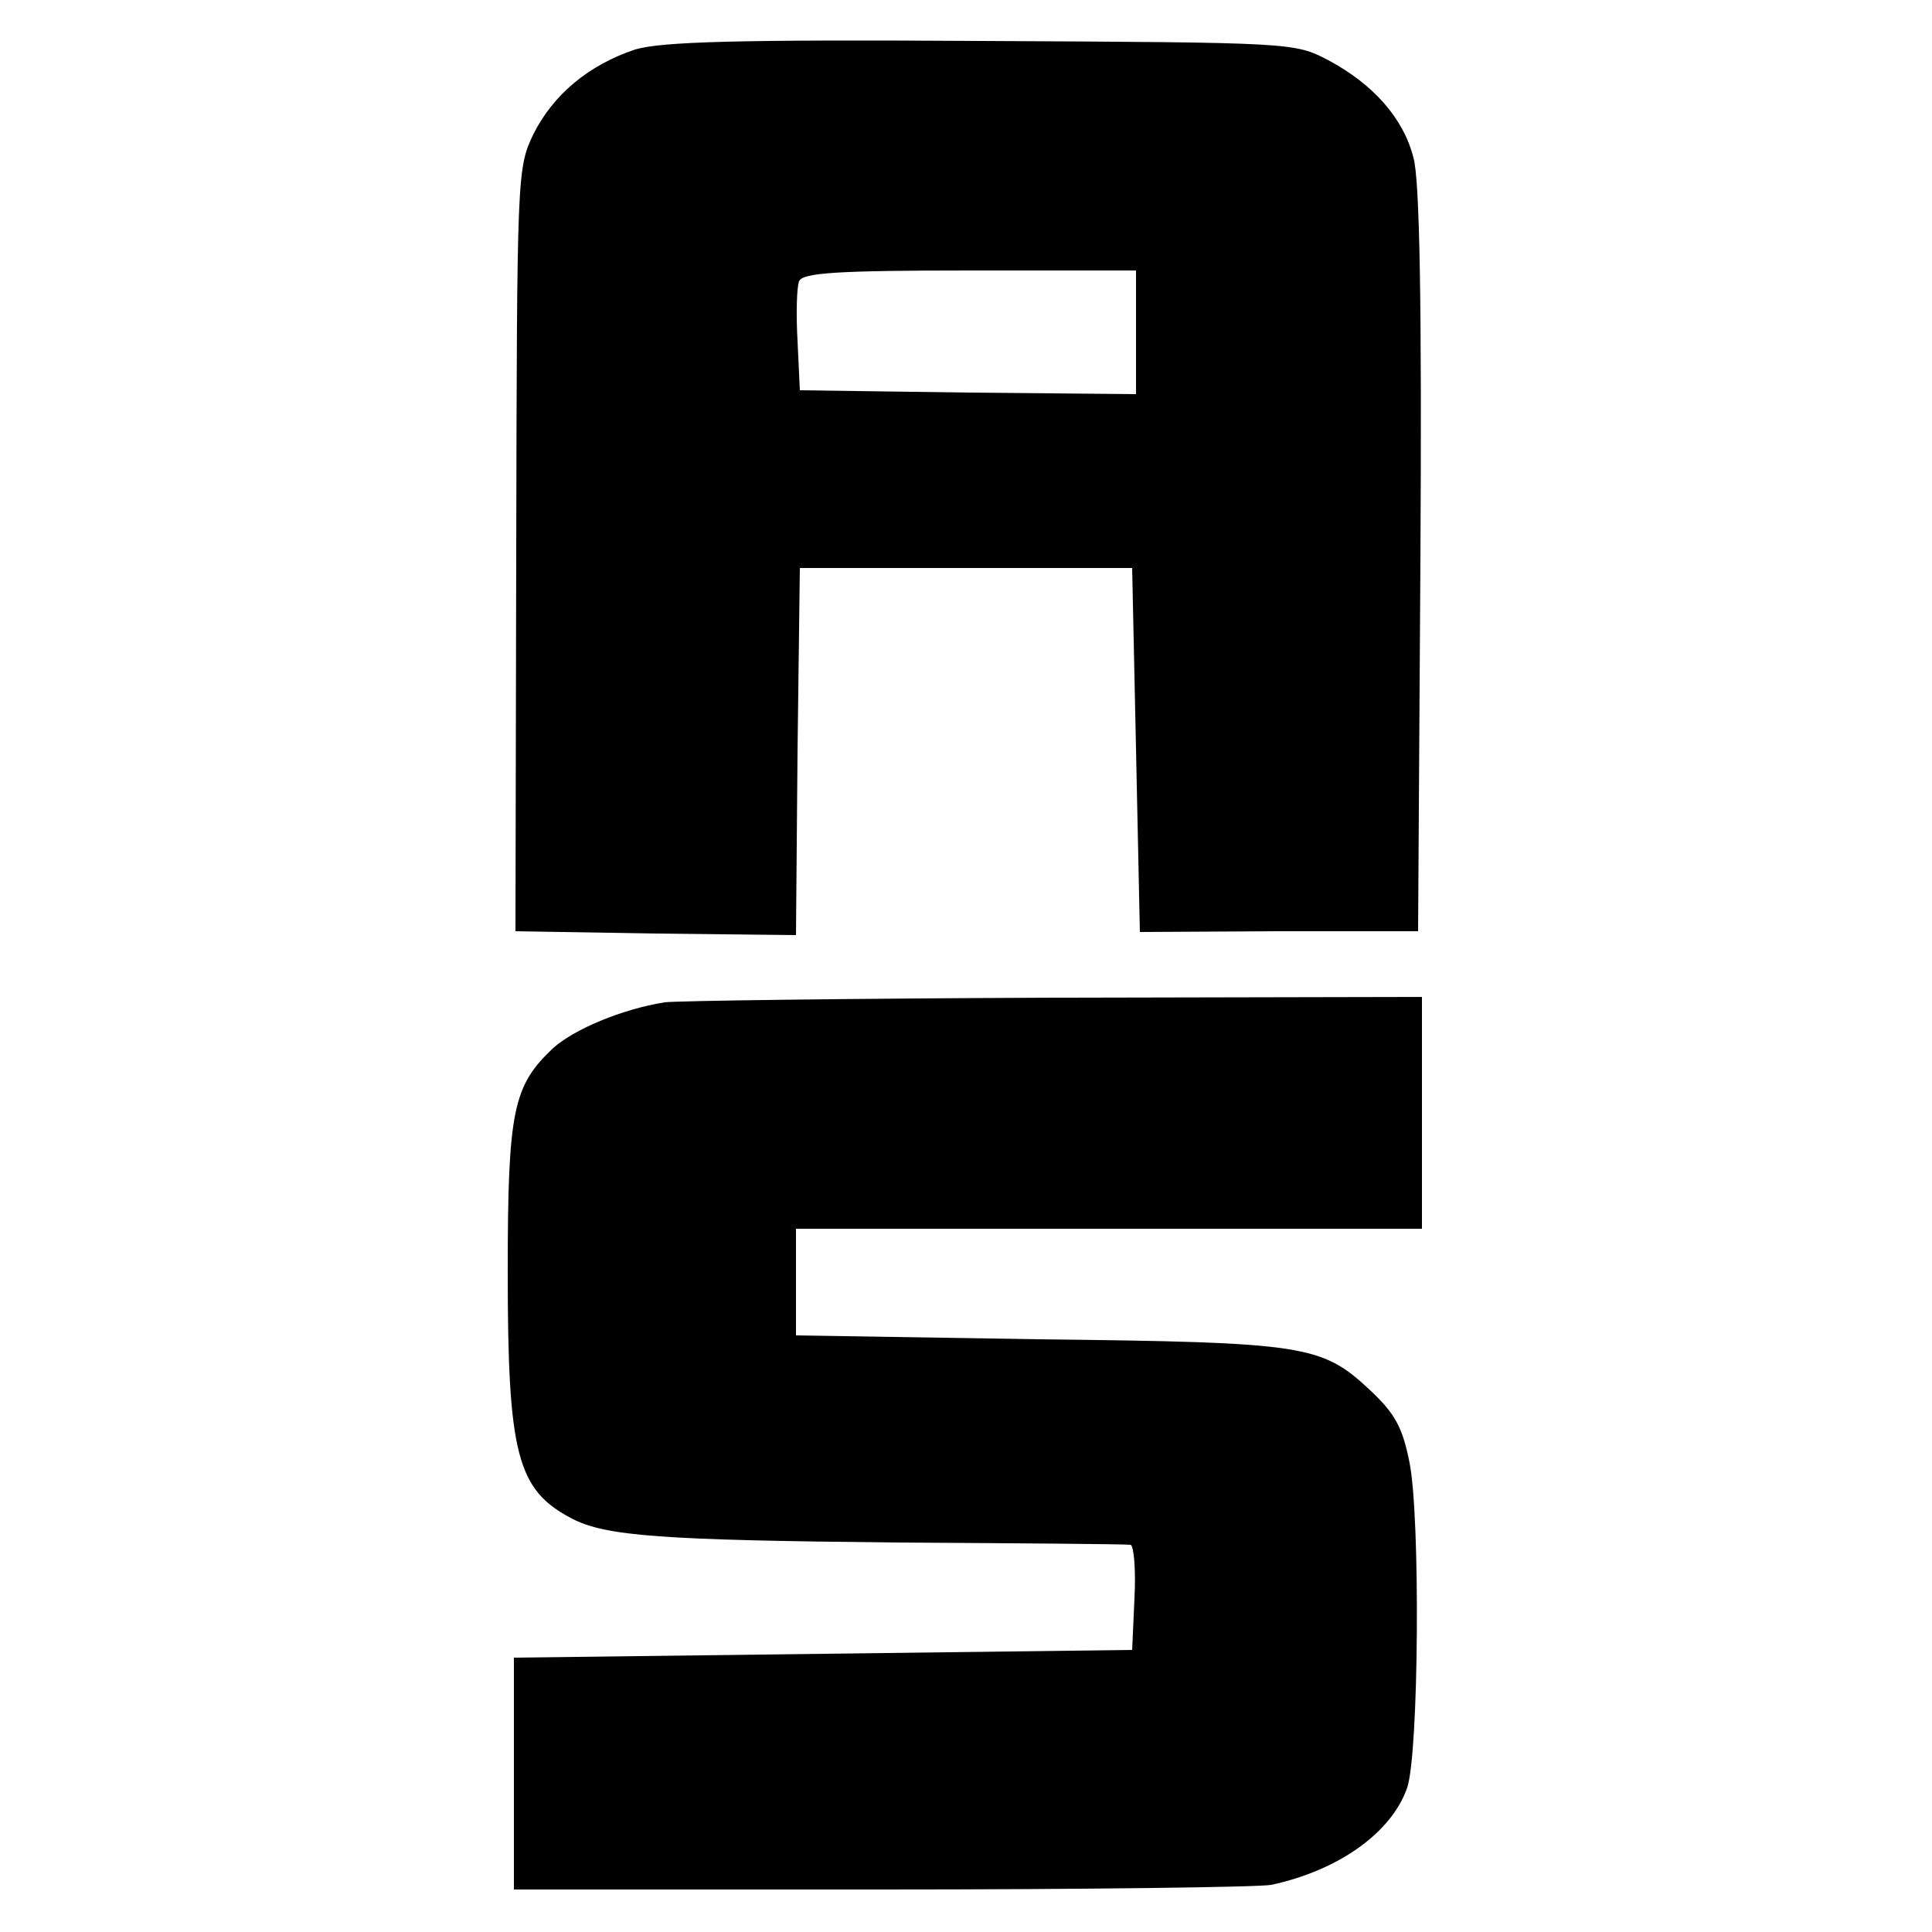
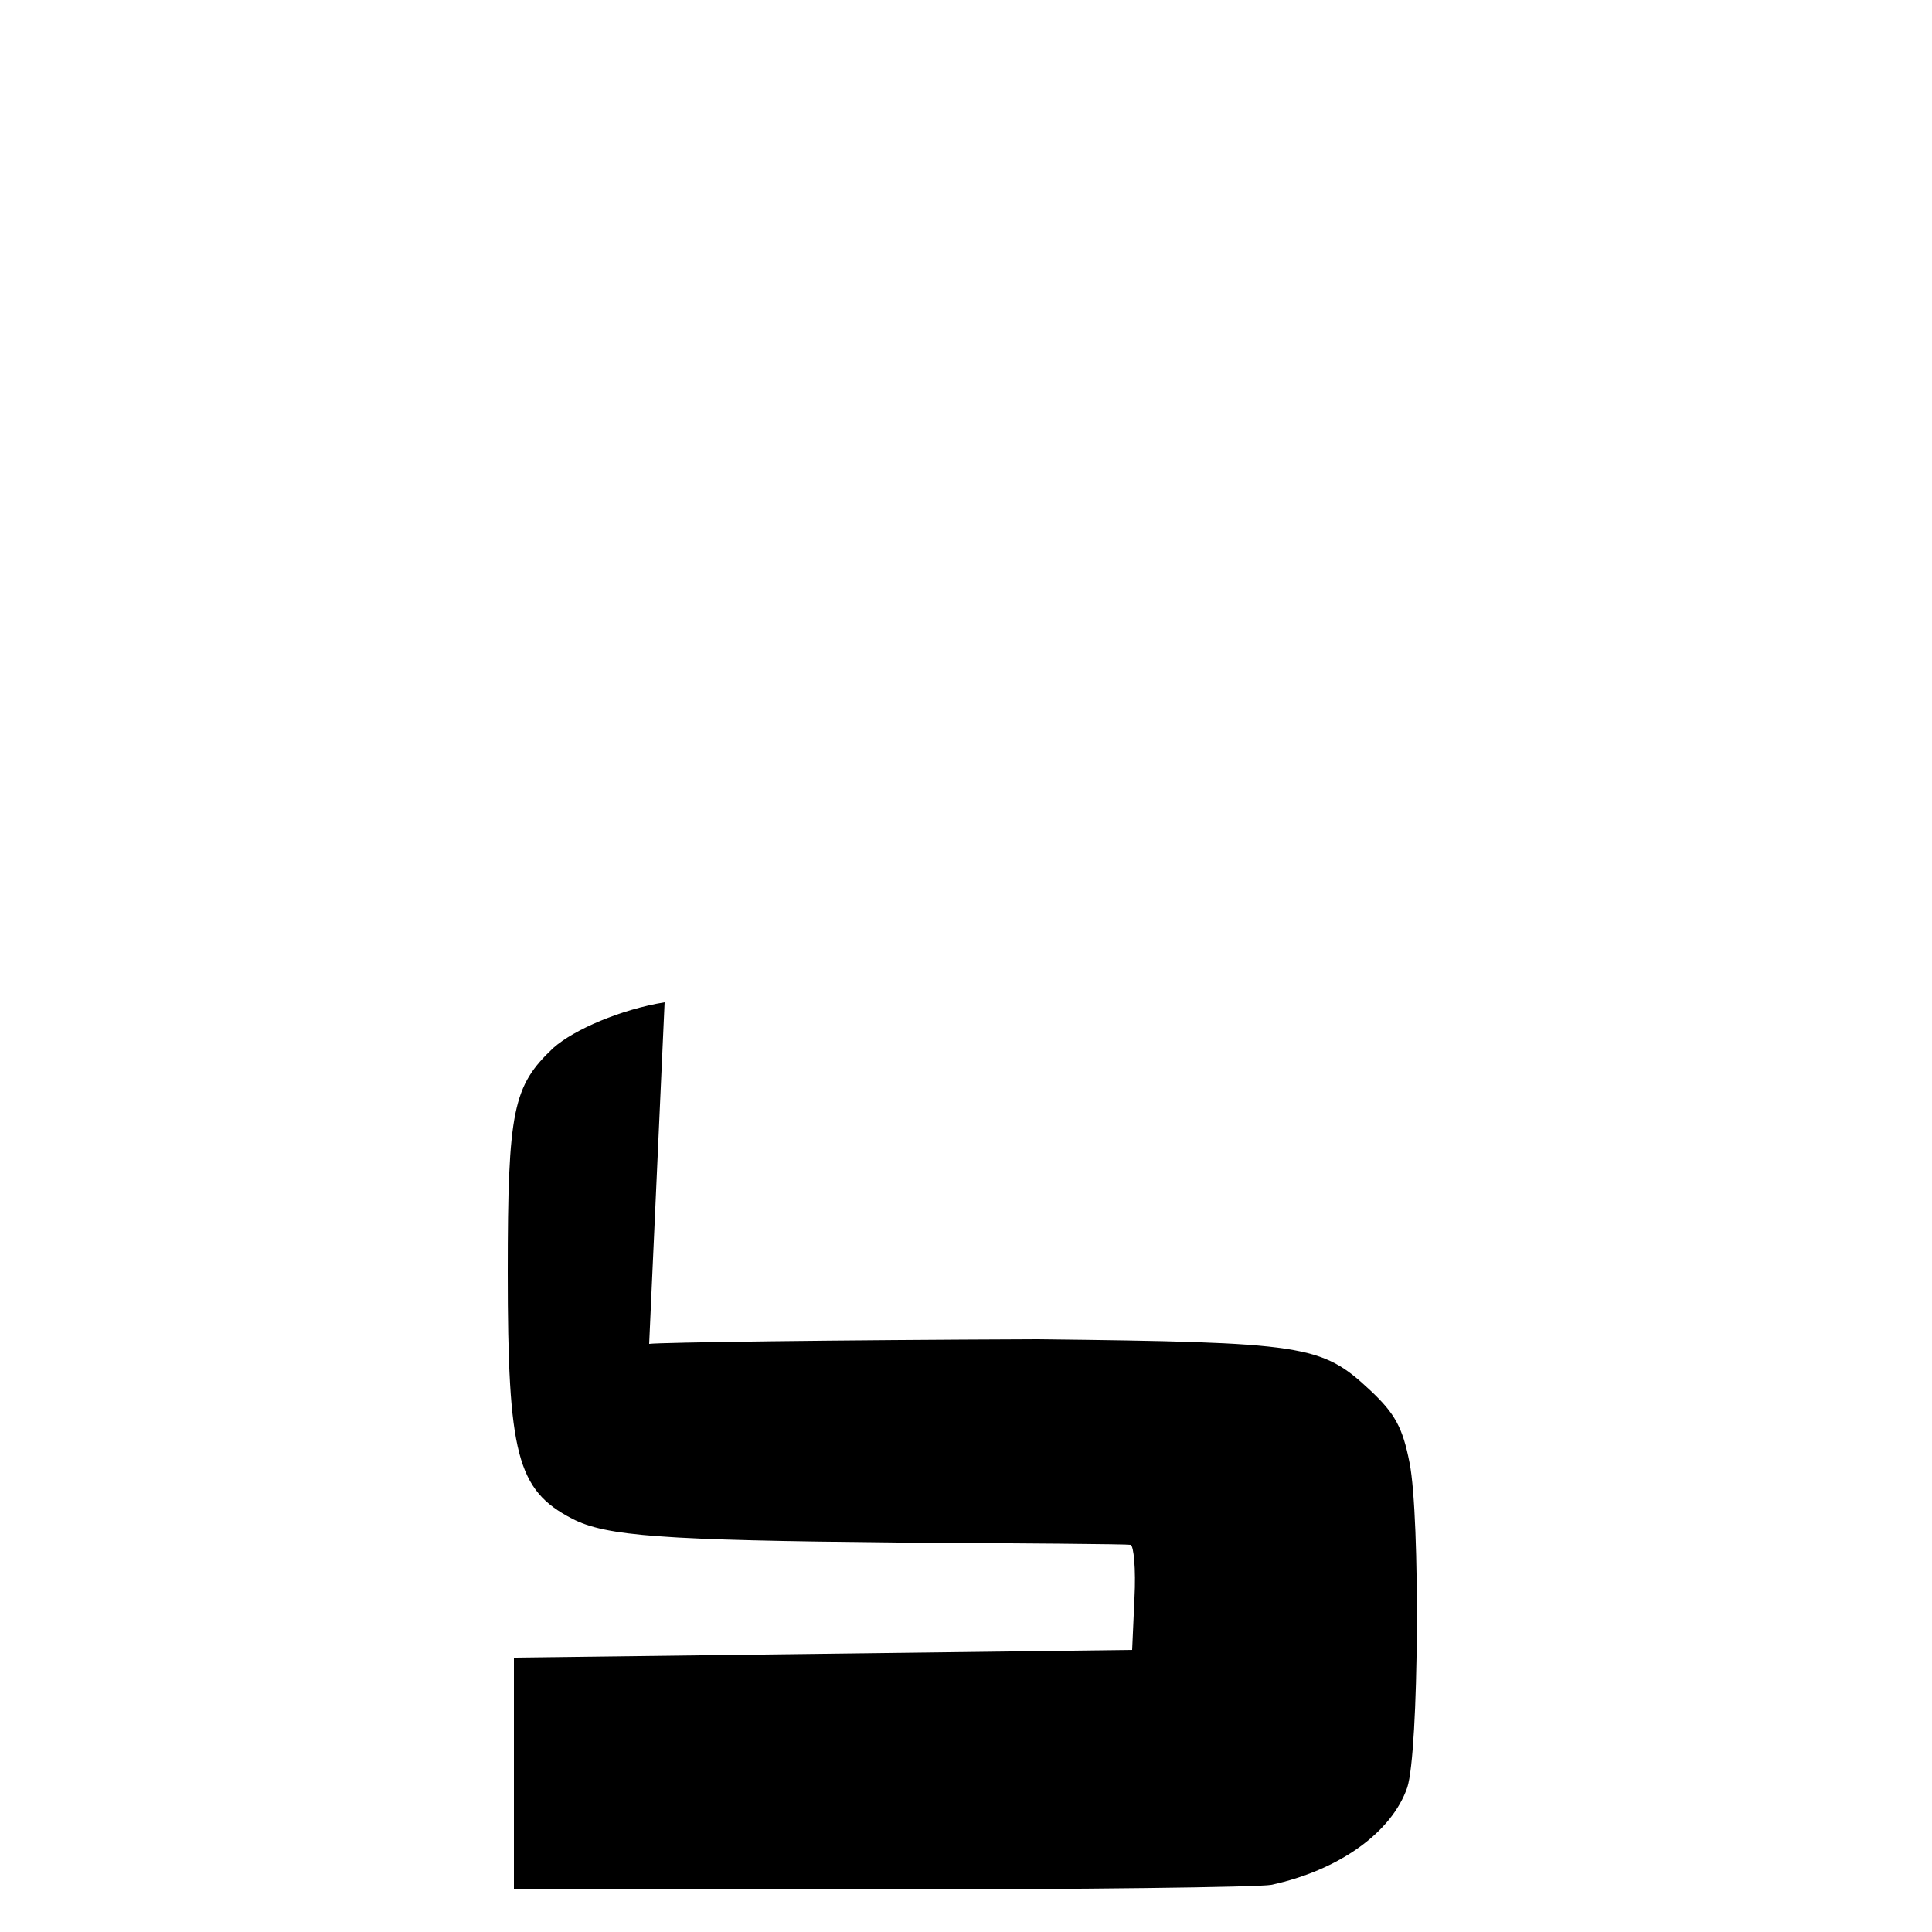
<svg xmlns="http://www.w3.org/2000/svg" version="1.0" width="250pt" height="250pt" viewBox="0 0 250 250" preserveAspectRatio="xMidYMid meet">
  <g transform="translate(0,250) scale(0.1,-0.1)" fill="#000000" stroke="none">
-     <path d="M822 2436 c-60 -20 -106 -58 -132 -110 -21 -44 -21 -53 -22 -538 l-1 -493 181 -3 182 -2 2 237 3 238 215 0 215 0 5 -235 5 -236 180 1 180 0 3 480 c2 334 -1 493 -9 521 -13 51 -52 95 -110 126 -44 23 -45 23 -449 25 -318 2 -414 -1 -448 -11z m648 -366 l0 -80 -217 2 -218 3 -3 64 c-2 35 -1 70 2 77 4 11 49 14 221 14 l215 0 0 -80z" />
-     <path d="M860 1203 c-56 -9 -117 -35 -144 -59 -52 -49 -59 -80 -59 -290 0 -236 12 -282 83 -319 44 -23 118 -28 420 -31 162 -1 299 -2 303 -3 4 -1 7 -31 5 -69 l-3 -67 -400 -5 -400 -5 0 -150 0 -150 475 0 c261 0 489 3 505 6 88 19 156 68 176 126 15 46 17 349 3 420 -9 46 -19 64 -51 94 -63 59 -84 62 -430 66 l-313 5 0 69 0 69 405 0 405 0 0 150 0 150 -477 -1 c-263 -1 -489 -4 -503 -6z" />
+     <path d="M860 1203 c-56 -9 -117 -35 -144 -59 -52 -49 -59 -80 -59 -290 0 -236 12 -282 83 -319 44 -23 118 -28 420 -31 162 -1 299 -2 303 -3 4 -1 7 -31 5 -69 l-3 -67 -400 -5 -400 -5 0 -150 0 -150 475 0 c261 0 489 3 505 6 88 19 156 68 176 126 15 46 17 349 3 420 -9 46 -19 64 -51 94 -63 59 -84 62 -430 66 c-263 -1 -489 -4 -503 -6z" />
  </g>
</svg>